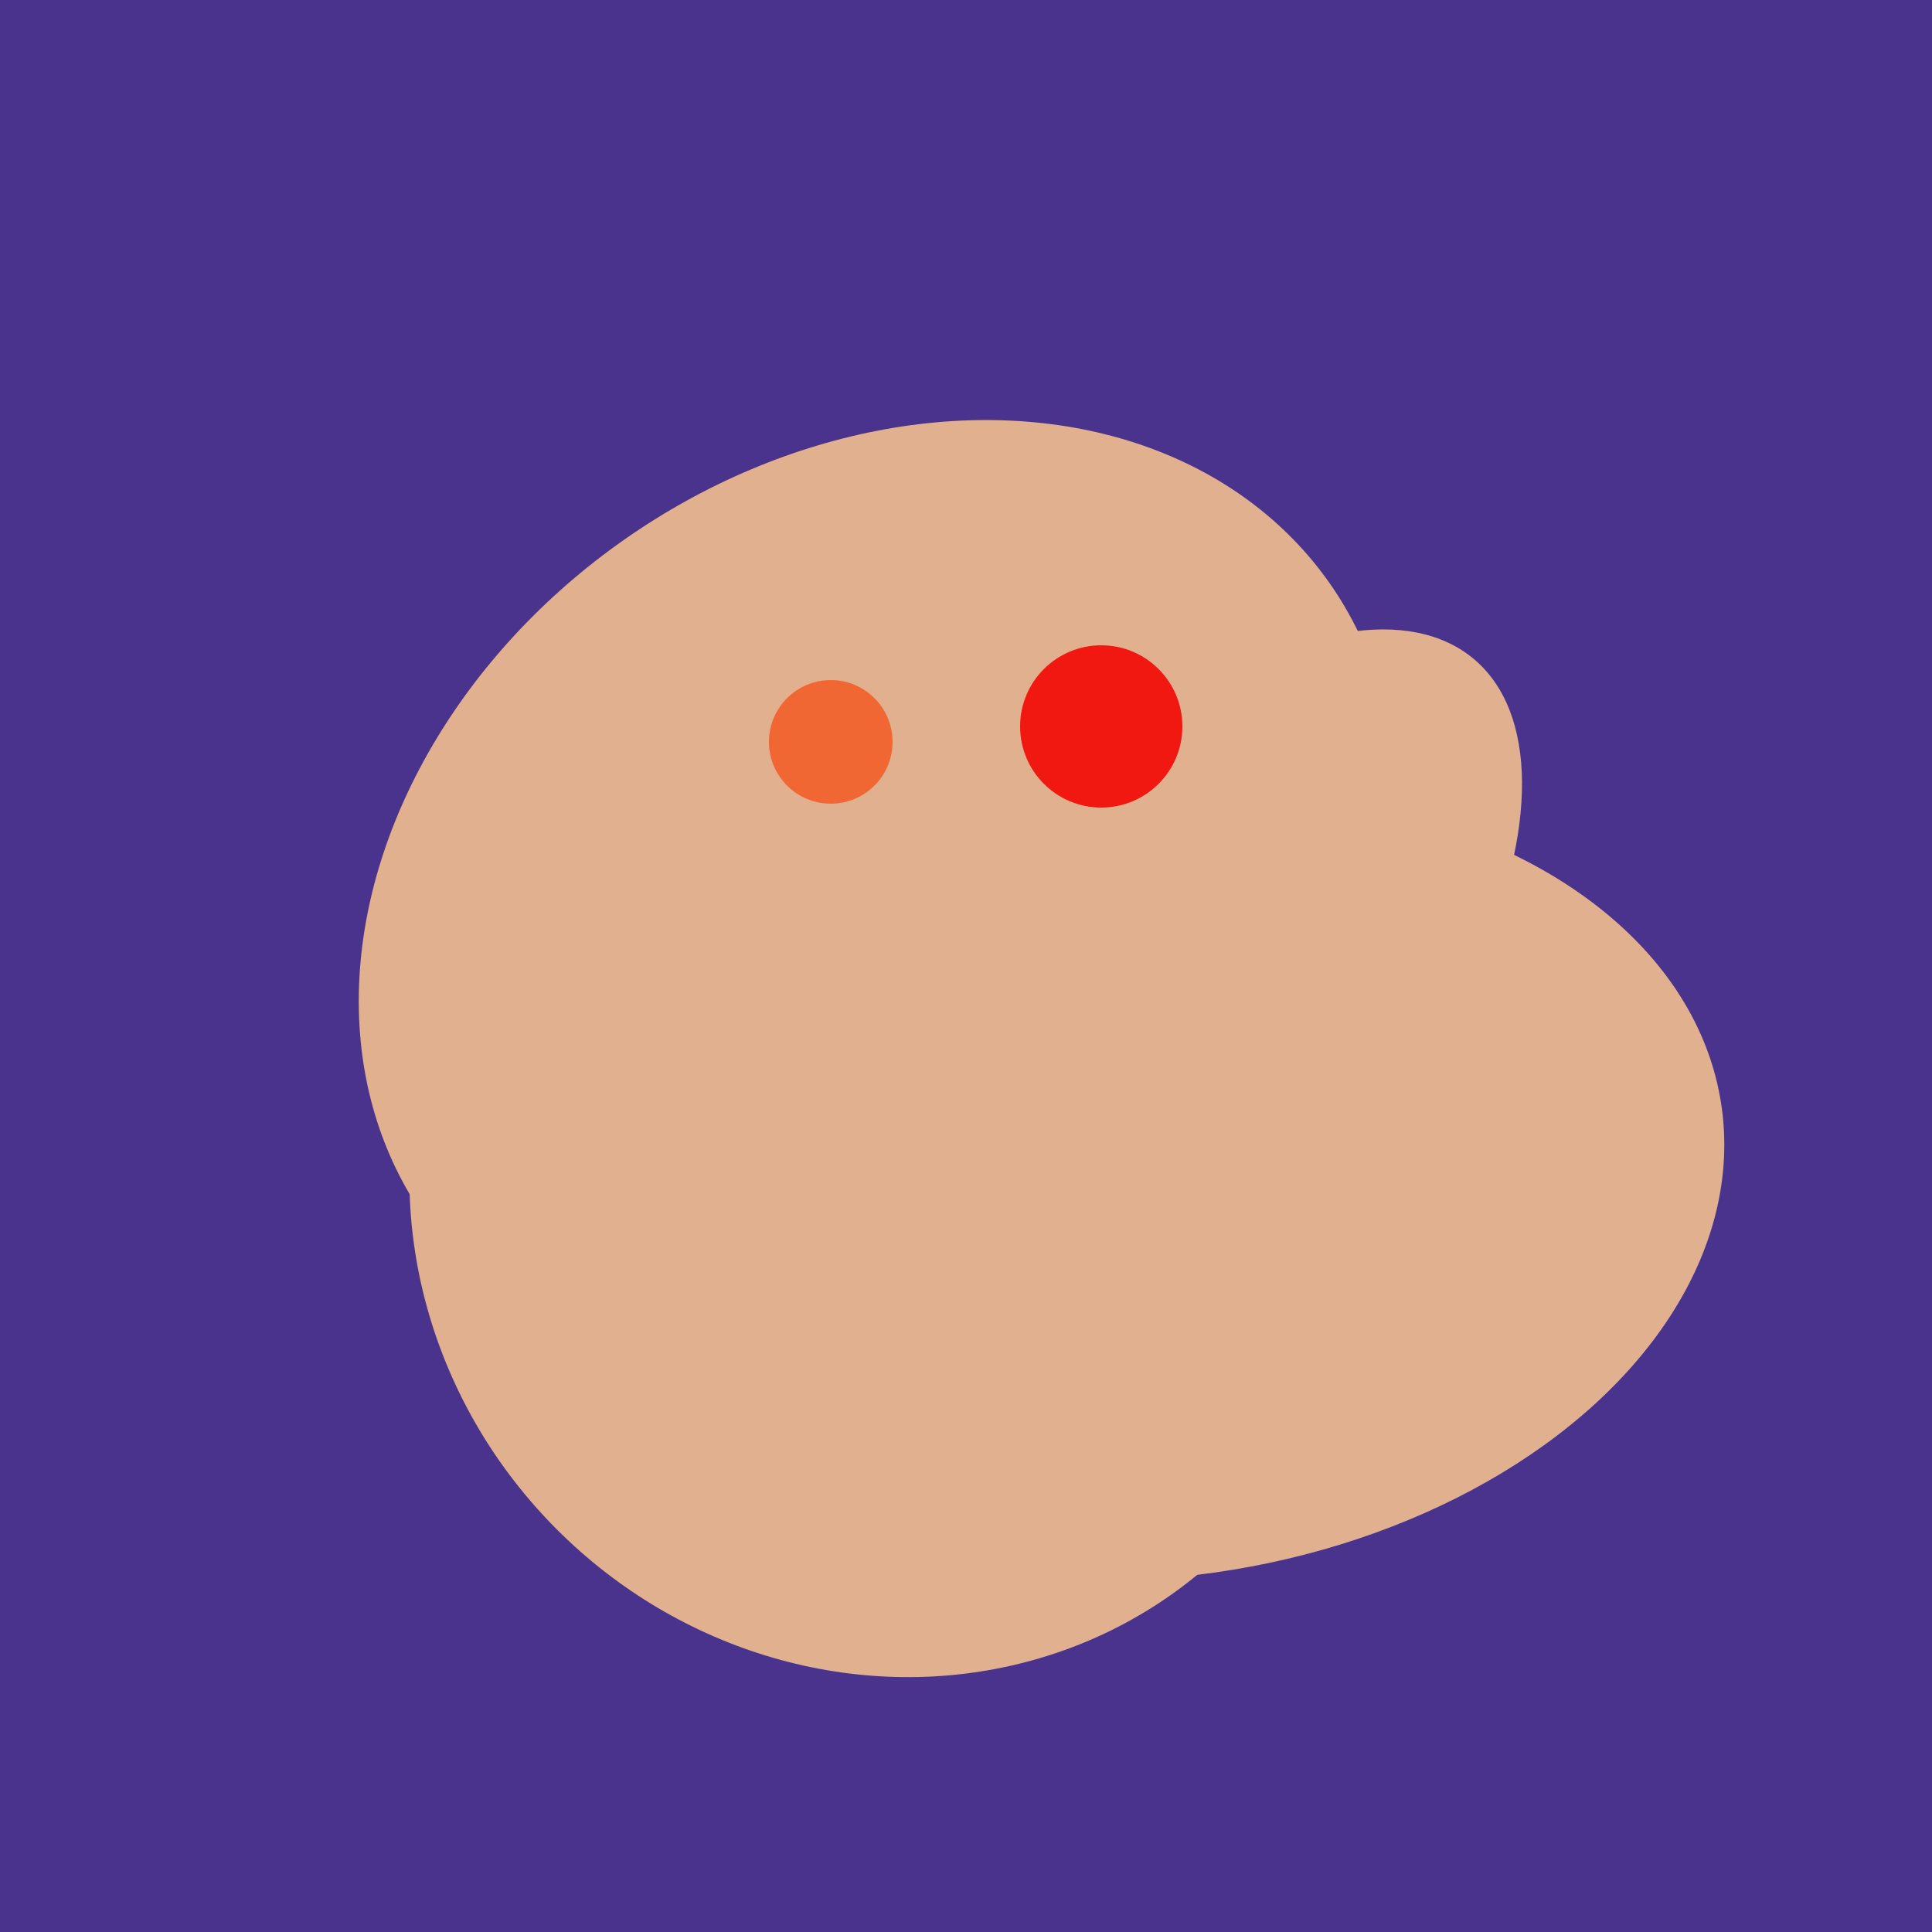
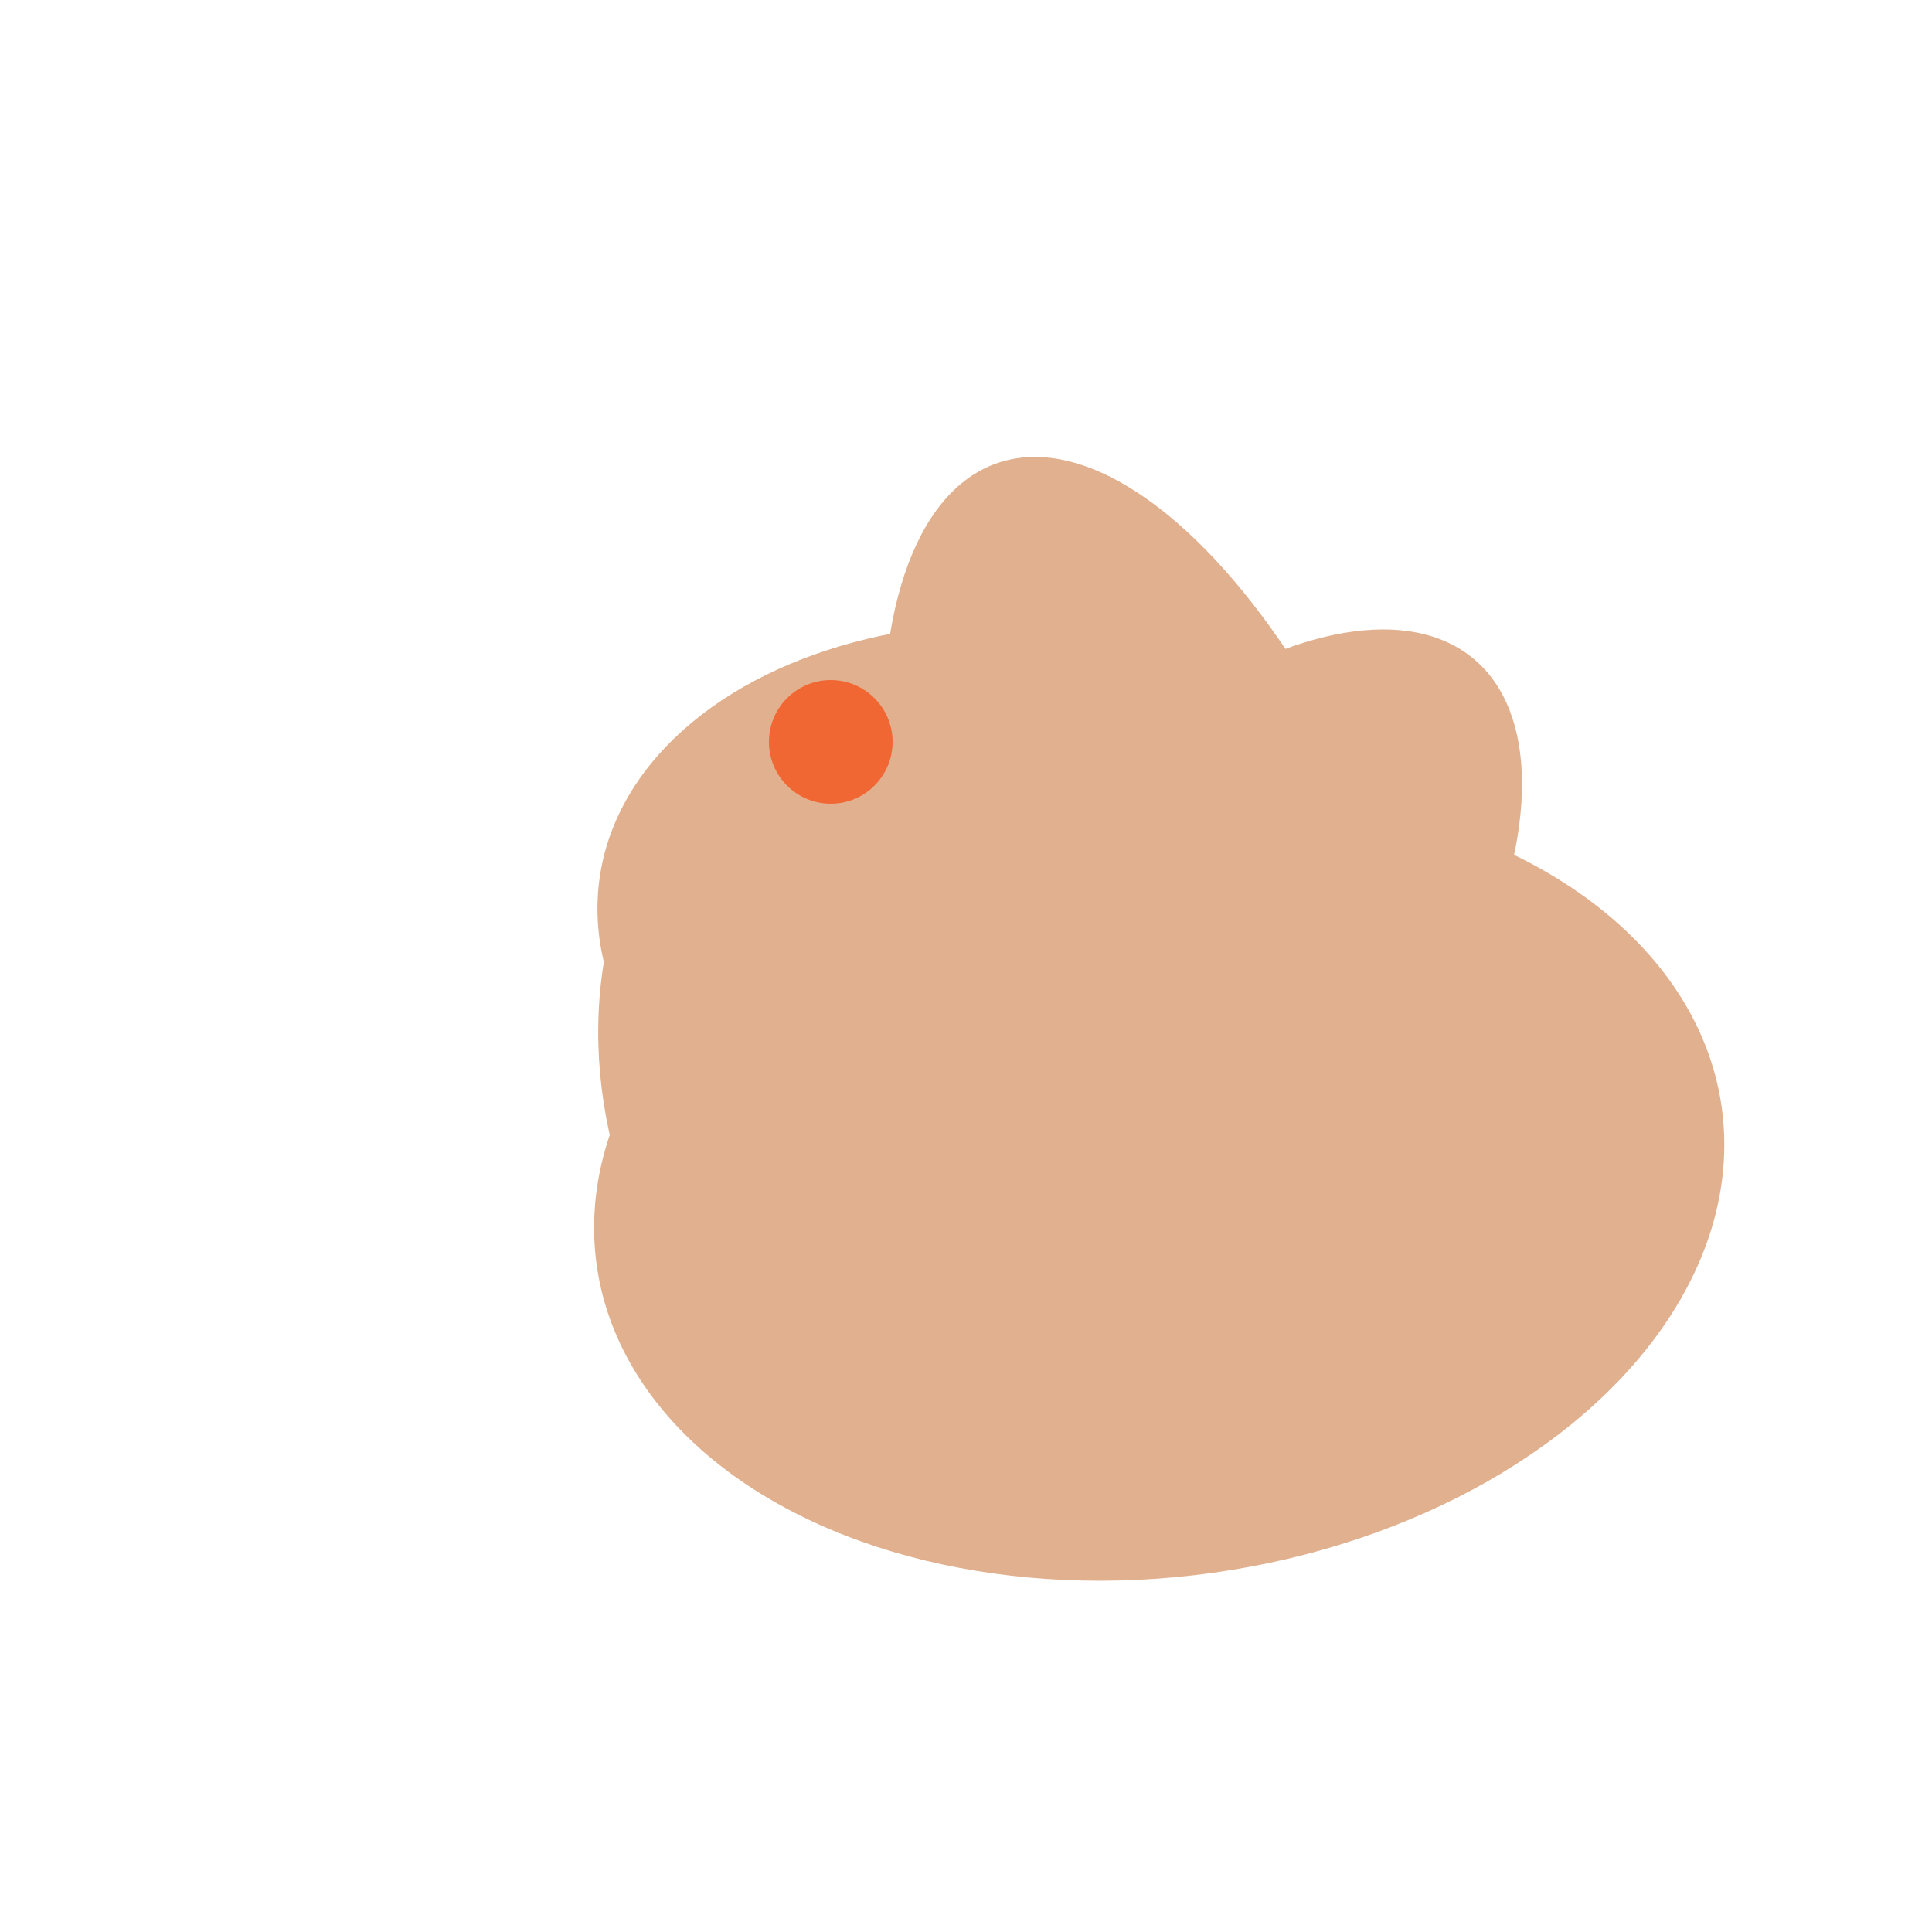
<svg xmlns="http://www.w3.org/2000/svg" width="500" height="500">
-   <rect width="500" height="500" fill="#4a338c" />
  <ellipse cx="303" cy="264" rx="122" ry="60" transform="rotate(130, 303, 264)" fill="rgb(225,176,142)" />
  <ellipse cx="300" cy="307" rx="101" ry="147" transform="rotate(262, 300, 307)" fill="rgb(225,176,142)" />
  <ellipse cx="305" cy="256" rx="144" ry="64" transform="rotate(71, 305, 256)" fill="rgb(225,176,142)" />
  <ellipse cx="267" cy="282" rx="106" ry="121" transform="rotate(141, 267, 282)" fill="rgb(225,176,142)" />
  <ellipse cx="274" cy="244" rx="82" ry="120" transform="rotate(278, 274, 244)" fill="rgb(225,176,142)" />
-   <ellipse cx="227" cy="233" rx="114" ry="143" transform="rotate(235, 227, 233)" fill="rgb(225,176,142)" />
-   <ellipse cx="229" cy="311" rx="120" ry="126" transform="rotate(315, 229, 311)" fill="rgb(225,176,142)" />
-   <ellipse cx="272" cy="281" rx="120" ry="128" transform="rotate(289, 272, 281)" fill="rgb(225,176,142)" />
  <circle cx="215" cy="192" r="16" fill="rgb(241,103,52)" />
-   <circle cx="285" cy="188" r="21" fill="rgb(240,24,17)" />
</svg>